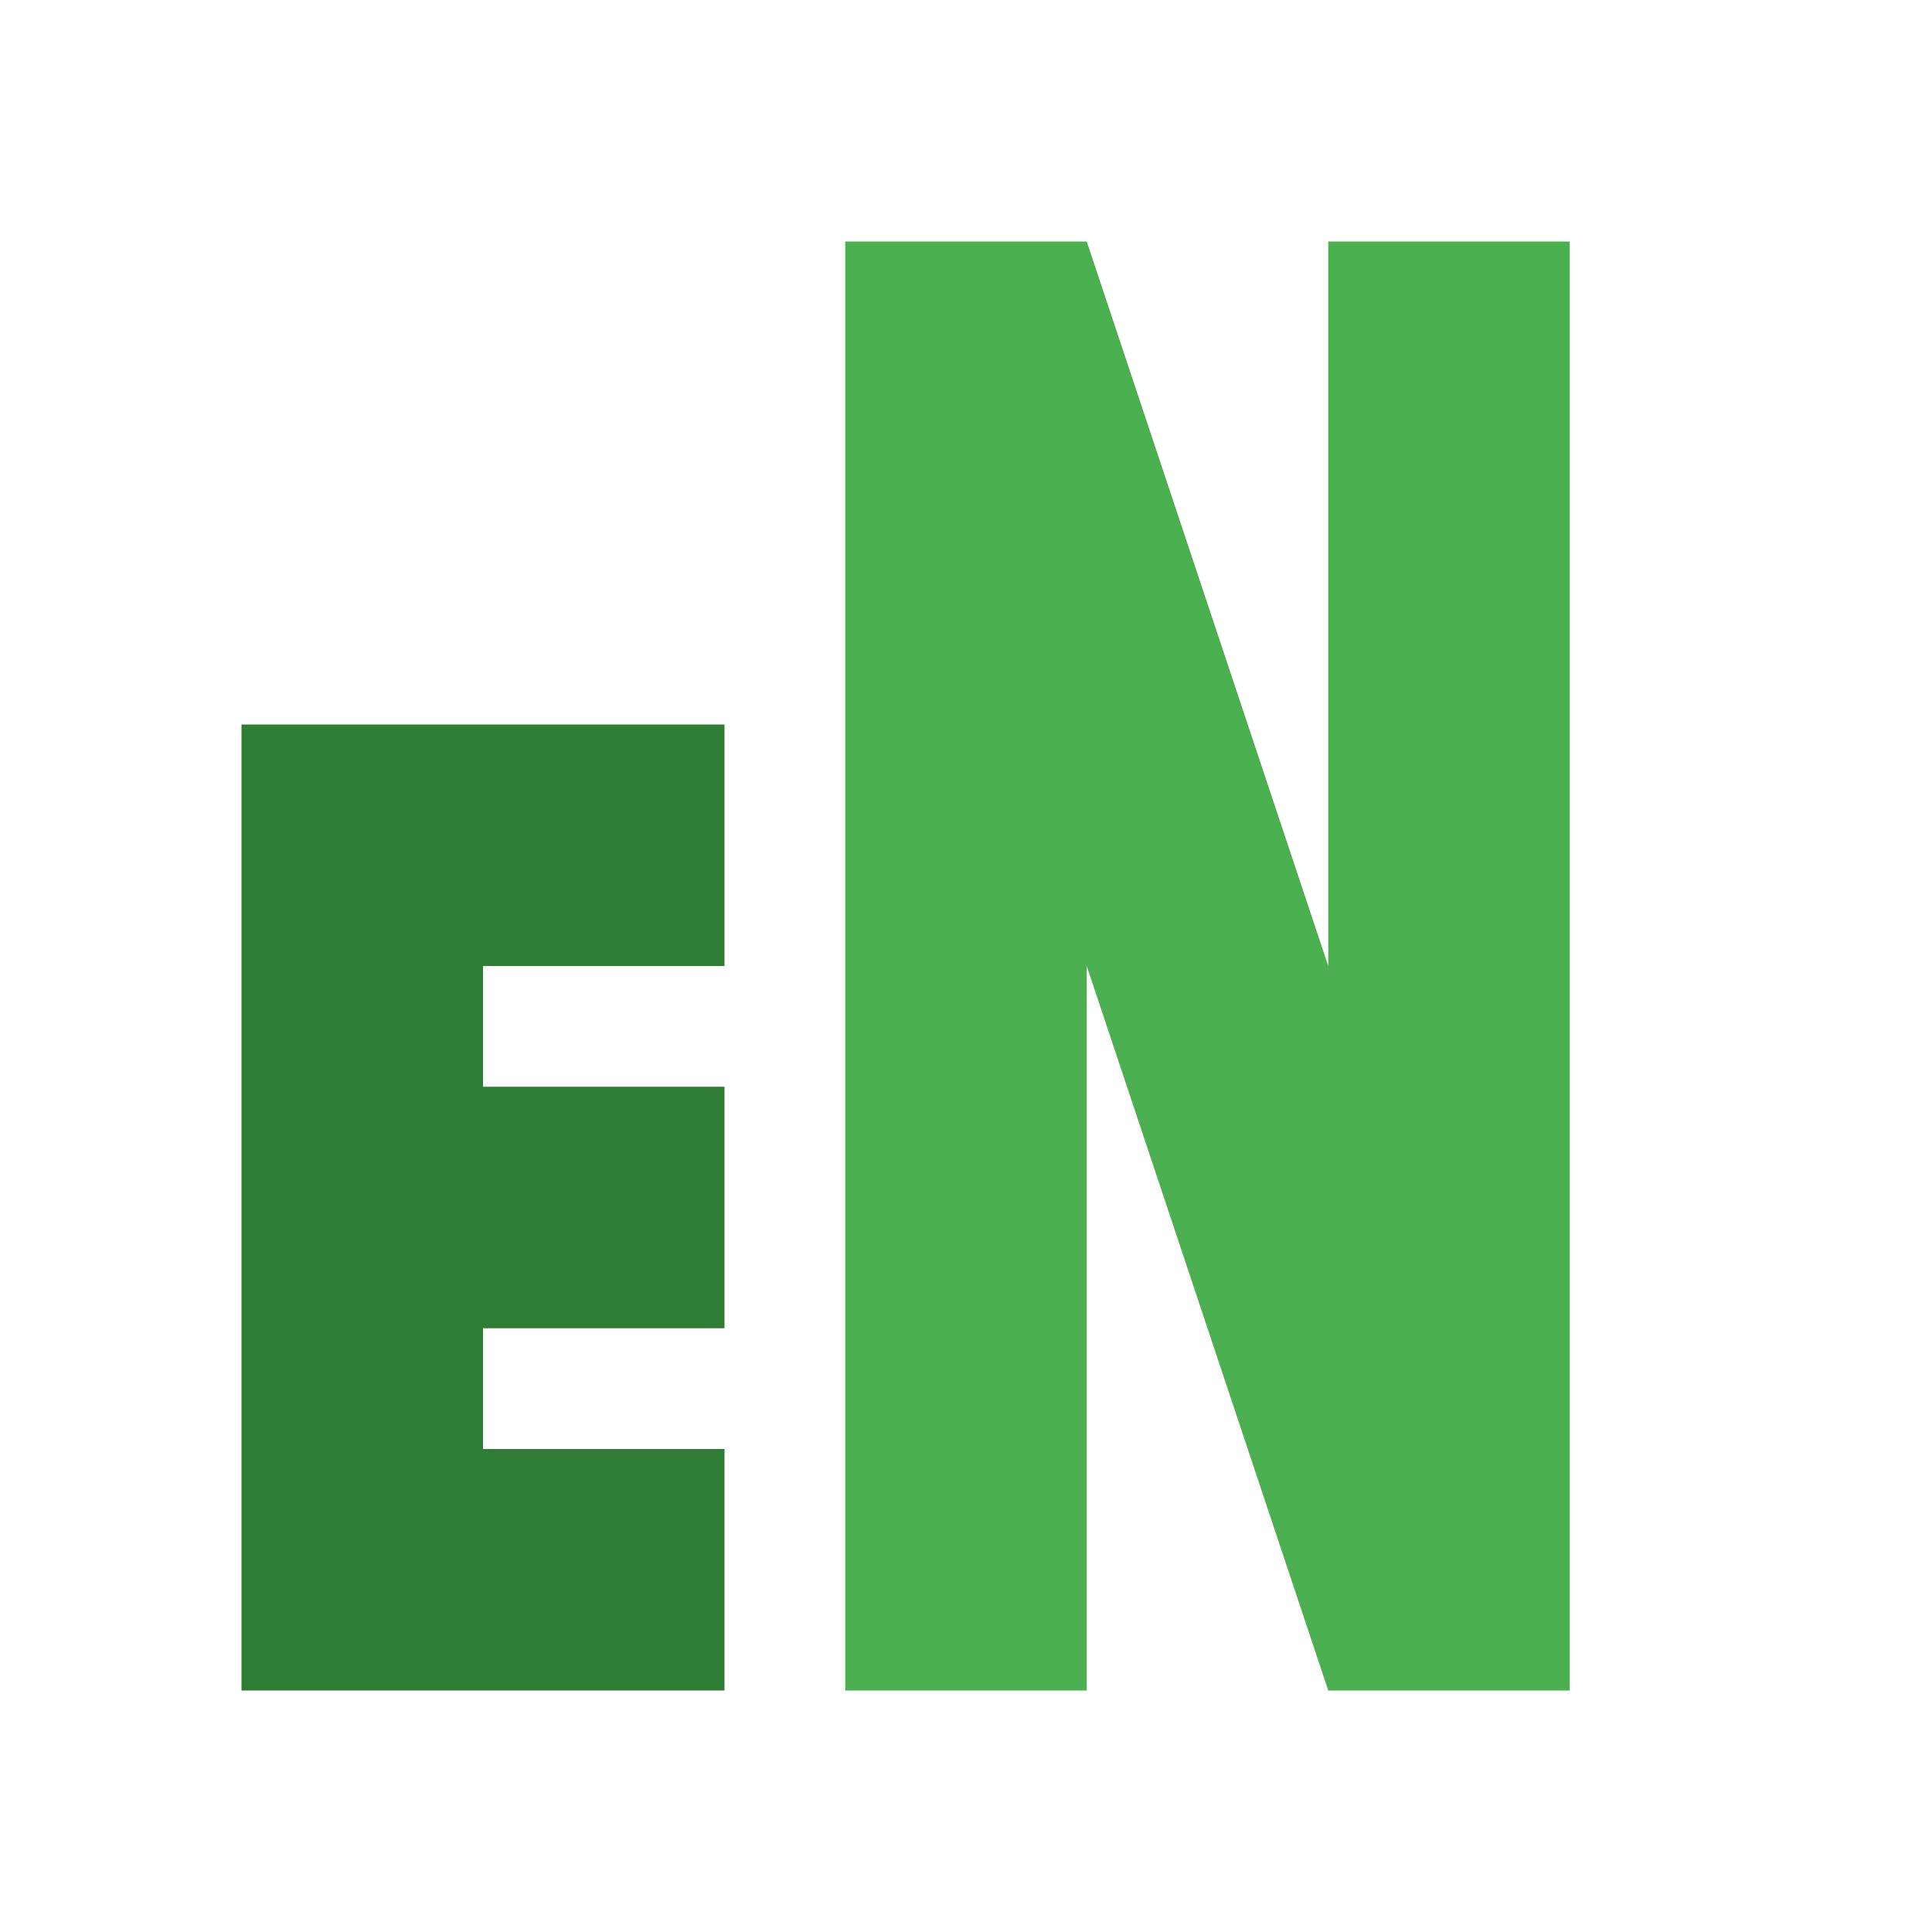
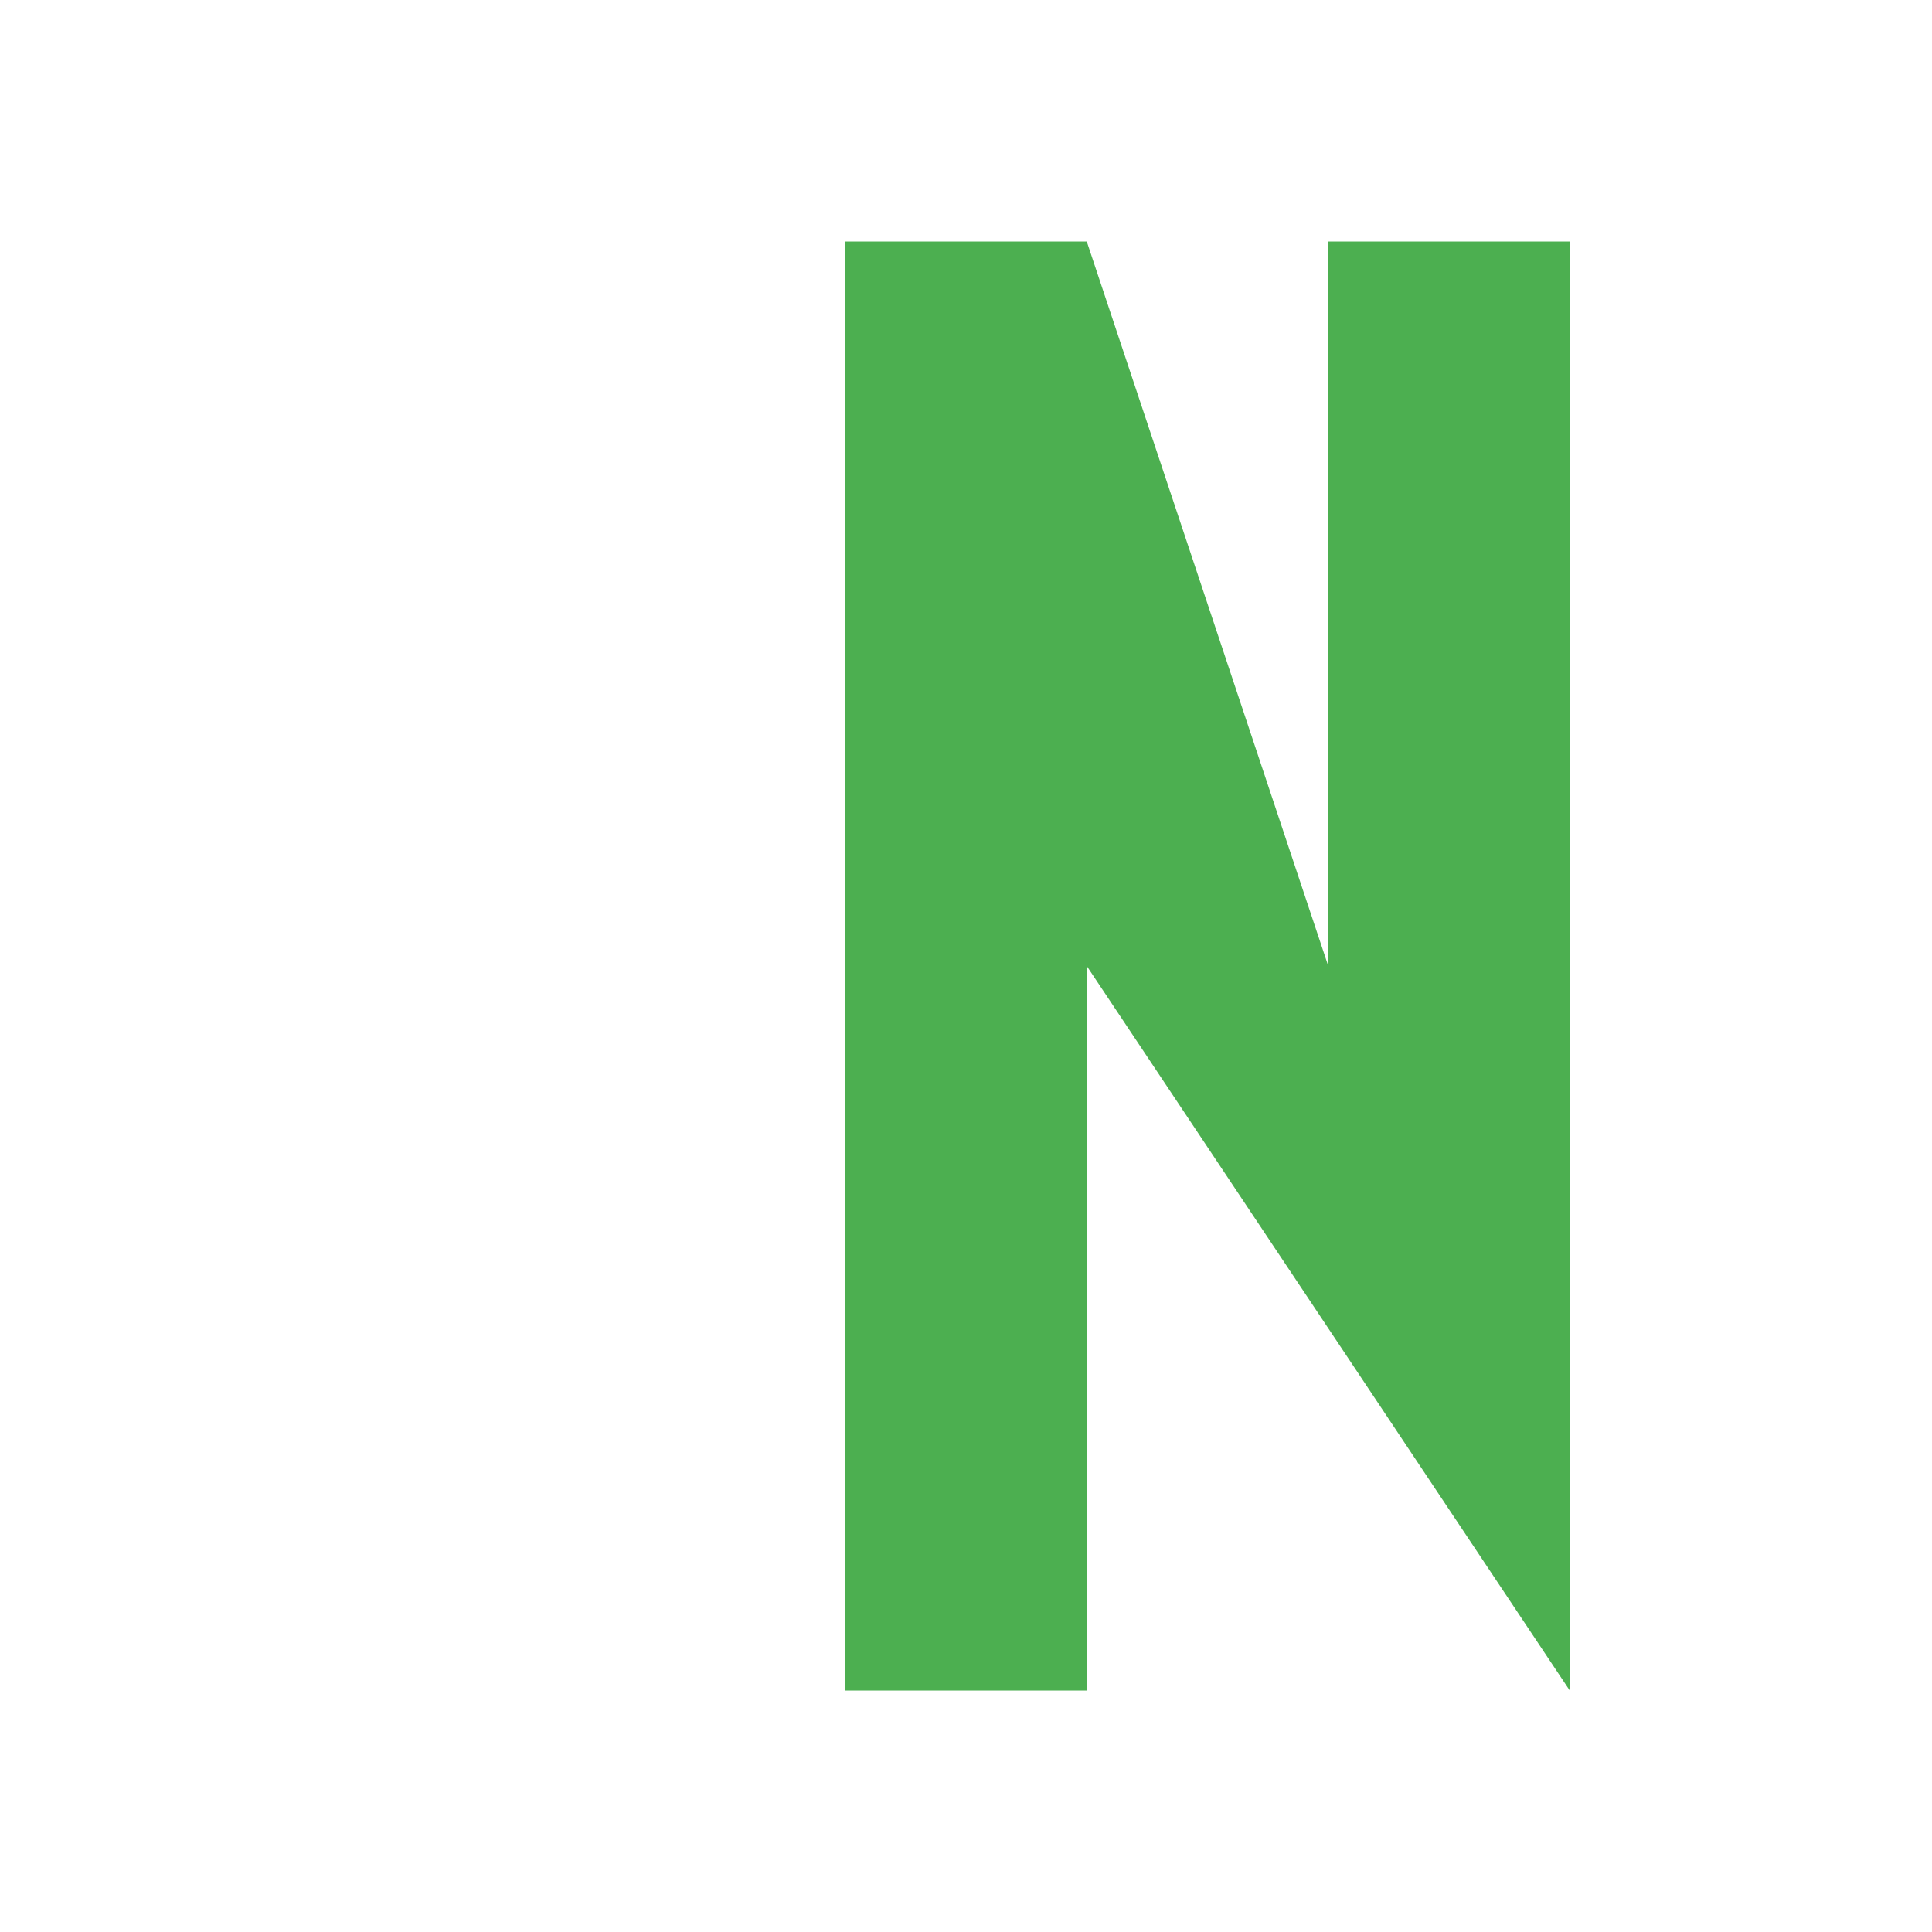
<svg xmlns="http://www.w3.org/2000/svg" viewBox="0 0 64 64" fill="none">
-   <path d="M8 8 L8 56 L24 56 L24 48 L16 48 L16 44 L24 44 L24 36 L16 36 L16 32 L24 32 L24 24 L8 24 Z" fill="#2E7D32" />
-   <path d="M28 8 L28 56 L36 56 L36 32 L44 56 L52 56 L52 8 L44 8 L44 32 L36 8 Z" fill="#4CAF50" />
+   <path d="M28 8 L28 56 L36 56 L36 32 L52 56 L52 8 L44 8 L44 32 L36 8 Z" fill="#4CAF50" />
</svg>